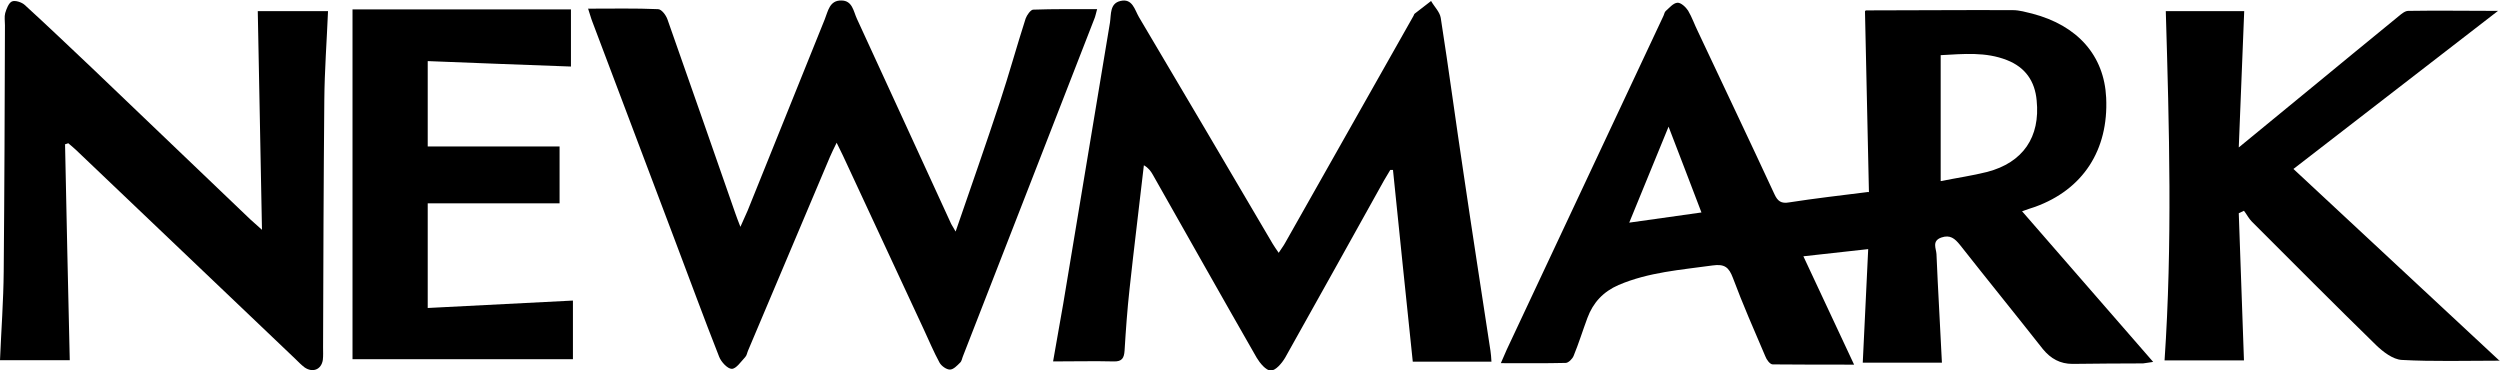
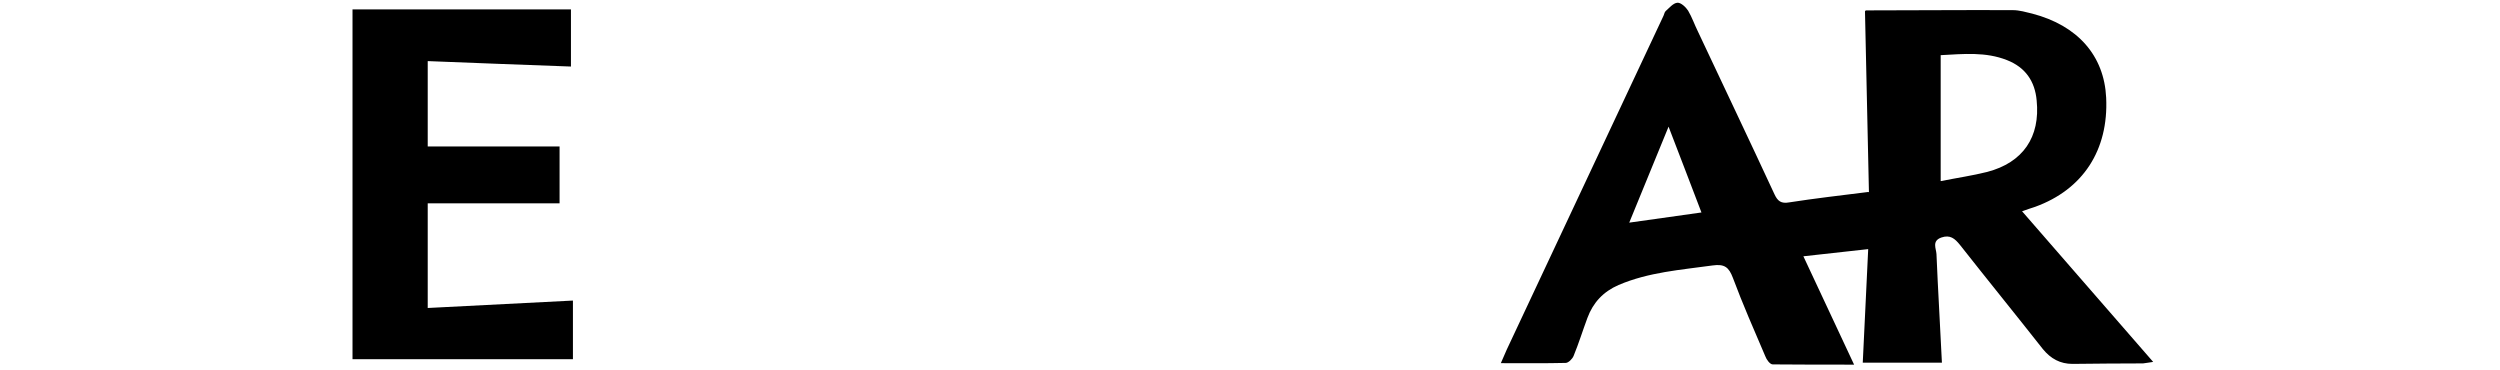
<svg xmlns="http://www.w3.org/2000/svg" id="Layer_1" version="1.1" viewBox="0 0 1010.6 149.7">
  <path d="M755.5,77.7c-.5-24.5-1.1-48.7-1.6-73.1,0,0,.2-.4.4-.4,19.8,0,39.6-.2,59.4-.1,2.6,0,5.3.8,7.8,1.4,18.4,4.8,29.1,17,29.9,34,1,21.2-9.4,37.1-28.7,44.1-1.5.5-3.1,1-5.3,1.8,17.7,20.4,35.2,40.4,53,60.9-1.7.2-2.9.5-4.1.6-9.5,0-19,.1-28.5.2-5,0-8.8-2.1-12-6-11.1-14.1-22.4-28-33.5-42.1-2.1-2.6-4-4.2-7.5-3-4,1.4-2.1,4.5-2,6.7.6,14.5,1.5,29,2.2,43.9h-32c.7-15.3,1.5-30.3,2.2-45.9-9.1,1-17.3,1.9-26.2,2.9,6.9,14.7,13.5,28.9,20.5,43.8-11.5,0-22.2,0-32.9-.1-1.1,0-2.5-1.9-3-3.3-4.5-10.5-9.1-21-13.1-31.7-1.6-4.2-3.3-5.7-8.2-5-12.9,1.8-25.8,2.7-38,7.9-6.2,2.7-10.3,7.1-12.6,13.3-1.9,5.1-3.5,10.3-5.6,15.4-.5,1.2-2.1,2.8-3.2,2.8-8.5.2-16.9.1-26.2.1,1-2.3,1.7-3.9,2.4-5.5,21.1-44.9,42.1-89.7,63.2-134.6.4-.7.5-1.7,1-2.2,1.5-1.3,3.1-3.3,4.8-3.4,1.4-.1,3.4,1.8,4.3,3.2,1.6,2.7,2.6,5.7,4,8.5,10.3,21.9,20.7,43.7,30.9,65.7,1.3,2.8,2.7,3.9,6,3.3,10.3-1.6,20.7-2.8,31.9-4.2ZM784.6,73.2c6.5-1.3,12.7-2.2,18.7-3.7,14.5-3.8,21.5-14.1,20-28.9-.7-7.8-4.6-13.4-12-16.3-8.6-3.4-17.5-2.5-26.8-2v50.9ZM687.8,85.9c-4.5-11.7-8.6-22.6-13.3-34.7-5.6,13.6-10.6,25.8-15.9,38.8,10.1-1.4,19.2-2.7,29.1-4.1Z" />
-   <path d="M602.6,146.2h-31.5c-2.7-26-5.4-51.7-8-77.5-.4,0-.8,0-1.1,0-.8,1.4-1.7,2.8-2.5,4.2-13.3,23.9-26.6,47.8-40,71.7-1.3,2.2-3.8,5.2-5.8,5.2-1.9,0-4.4-3-5.7-5.2-14.1-24.6-28-49.3-42-74-.8-1.4-1.7-2.7-3.6-3.8-1.9,16.7-4,33.4-5.8,50.1-.9,8.2-1.5,16.5-2,24.8-.2,3-1,4.5-4.4,4.4-7.8-.2-15.6,0-24.5,0,1.4-8.2,2.8-15.7,4.1-23.3,6.3-37.9,12.6-75.8,18.9-113.7.5-3.3-.1-7.7,4.2-8.7,4.9-1.2,5.8,3.6,7.5,6.5,18.1,30.5,36.1,61.1,54.1,91.7.7,1.1,1.4,2.2,2.4,3.6,1-1.6,1.9-2.7,2.6-4,17.3-30.6,34.6-61.2,51.9-91.8.2-.3.2-.7.5-.9,2.2-1.7,4.4-3.4,6.6-5.1,1.3,2.3,3.5,4.4,3.9,6.8,3.3,21.1,6.1,42.3,9.3,63.4,3.5,23.8,7.2,47.5,10.8,71.2.2,1.3.3,2.6.4,4.4Z" />
-   <path d="M237.8,3.5c9.9,0,19.1-.2,28.2.2,1.4,0,3.2,2.4,3.8,4.1,9.2,26.1,18.3,52.2,27.4,78.3.5,1.5,1.1,3,2.1,5.6,1.2-2.8,2.1-4.6,2.9-6.5,10.4-25.8,20.8-51.6,31.2-77.4,1.3-3.2,1.9-7.7,6.7-7.6,4.5,0,4.9,4.4,6.3,7.4,12.7,27.5,25.3,55.1,38,82.7.4.9,1,1.6,1.9,3.3,6.2-18,12.2-35.1,17.9-52.4,3.7-11.2,6.8-22.5,10.4-33.7.5-1.4,2-3.5,3-3.6,8.4-.3,16.9-.2,25.9-.2-.5,1.7-.7,3-1.2,4.1-17.7,45.4-35.3,90.8-53,136.1-.4.9-.5,2.1-1.2,2.7-1.2,1.2-2.7,2.8-4.1,2.8-1.4,0-3.4-1.4-4.2-2.8-2.4-4.4-4.3-9-6.4-13.5-10.9-23.4-21.8-46.9-32.7-70.3-.7-1.5-1.4-2.9-2.5-5.1-1.1,2.3-2,4-2.7,5.7-11,26.1-22.1,52.2-33.1,78.3-.4.9-.5,2-1.2,2.7-1.7,1.8-3.6,4.7-5.4,4.7-1.7,0-4.3-2.8-5.1-4.9-6.2-15.7-12-31.6-18-47.4-11.1-29.3-22.1-58.6-33.2-87.9-.6-1.5-1-3.1-1.8-5.5Z" />
-   <path d="M26.3,58.4c.6,28.9,1.2,57.8,1.9,87.2H0c.5-12.1,1.4-24,1.5-35.9.3-33.2.4-66.3.5-99.5,0-1.7-.3-3.4.1-4.9.5-1.7,1.4-4.1,2.7-4.7,1.3-.6,4,.3,5.2,1.4,9.2,8.4,18.2,17,27.3,25.6,21.3,20.3,42.5,40.7,63.8,61,1.2,1.1,2.4,2.1,4.8,4.3-.6-30.2-1.1-59.1-1.7-88.4h28.4c-.5,12-1.4,24-1.5,36-.3,33.3-.4,66.6-.5,100,0,1.7.1,3.3-.1,5-.6,3.9-4.1,5.3-7.4,3-1.3-1-2.5-2.2-3.7-3.4-29.6-28.2-59.2-56.4-88.8-84.6-.9-.9-2-1.7-3-2.6l-1.5.5Z" />
-   <path d="M1010.6,145.8c-14.2,0-27,.4-39.7-.3-3.6-.2-7.6-3.3-10.4-6-16.9-16.5-33.5-33.2-50.2-49.9-1.3-1.3-2.1-3-3.2-4.4-.7.3-1.4.7-2.1,1,.7,19.7,1.4,39.5,2.1,59.5h-32.1c3.2-47,1.9-94,.5-141.2h31.7c-.7,17.8-1.4,35.7-2.2,55.1,10.7-8.8,20.2-16.6,29.6-24.3,11.7-9.6,23.3-19.2,35.1-28.8,1.1-.9,2.5-2.1,3.8-2.1,11.6-.2,23.2,0,36.3,0-28.2,21.8-55.2,42.6-82.7,63.9,27.7,25.8,55.1,51.3,83.6,77.8Z" />
  <path d="M230.8,3.8v23.1c-19.2-.7-38.1-1.4-57.9-2.2v34.5h53.3v23h-53.3v42.3c19.8-1,39.1-2,58.7-3v23.7h-89.1V3.8h88.3Z" />
</svg>